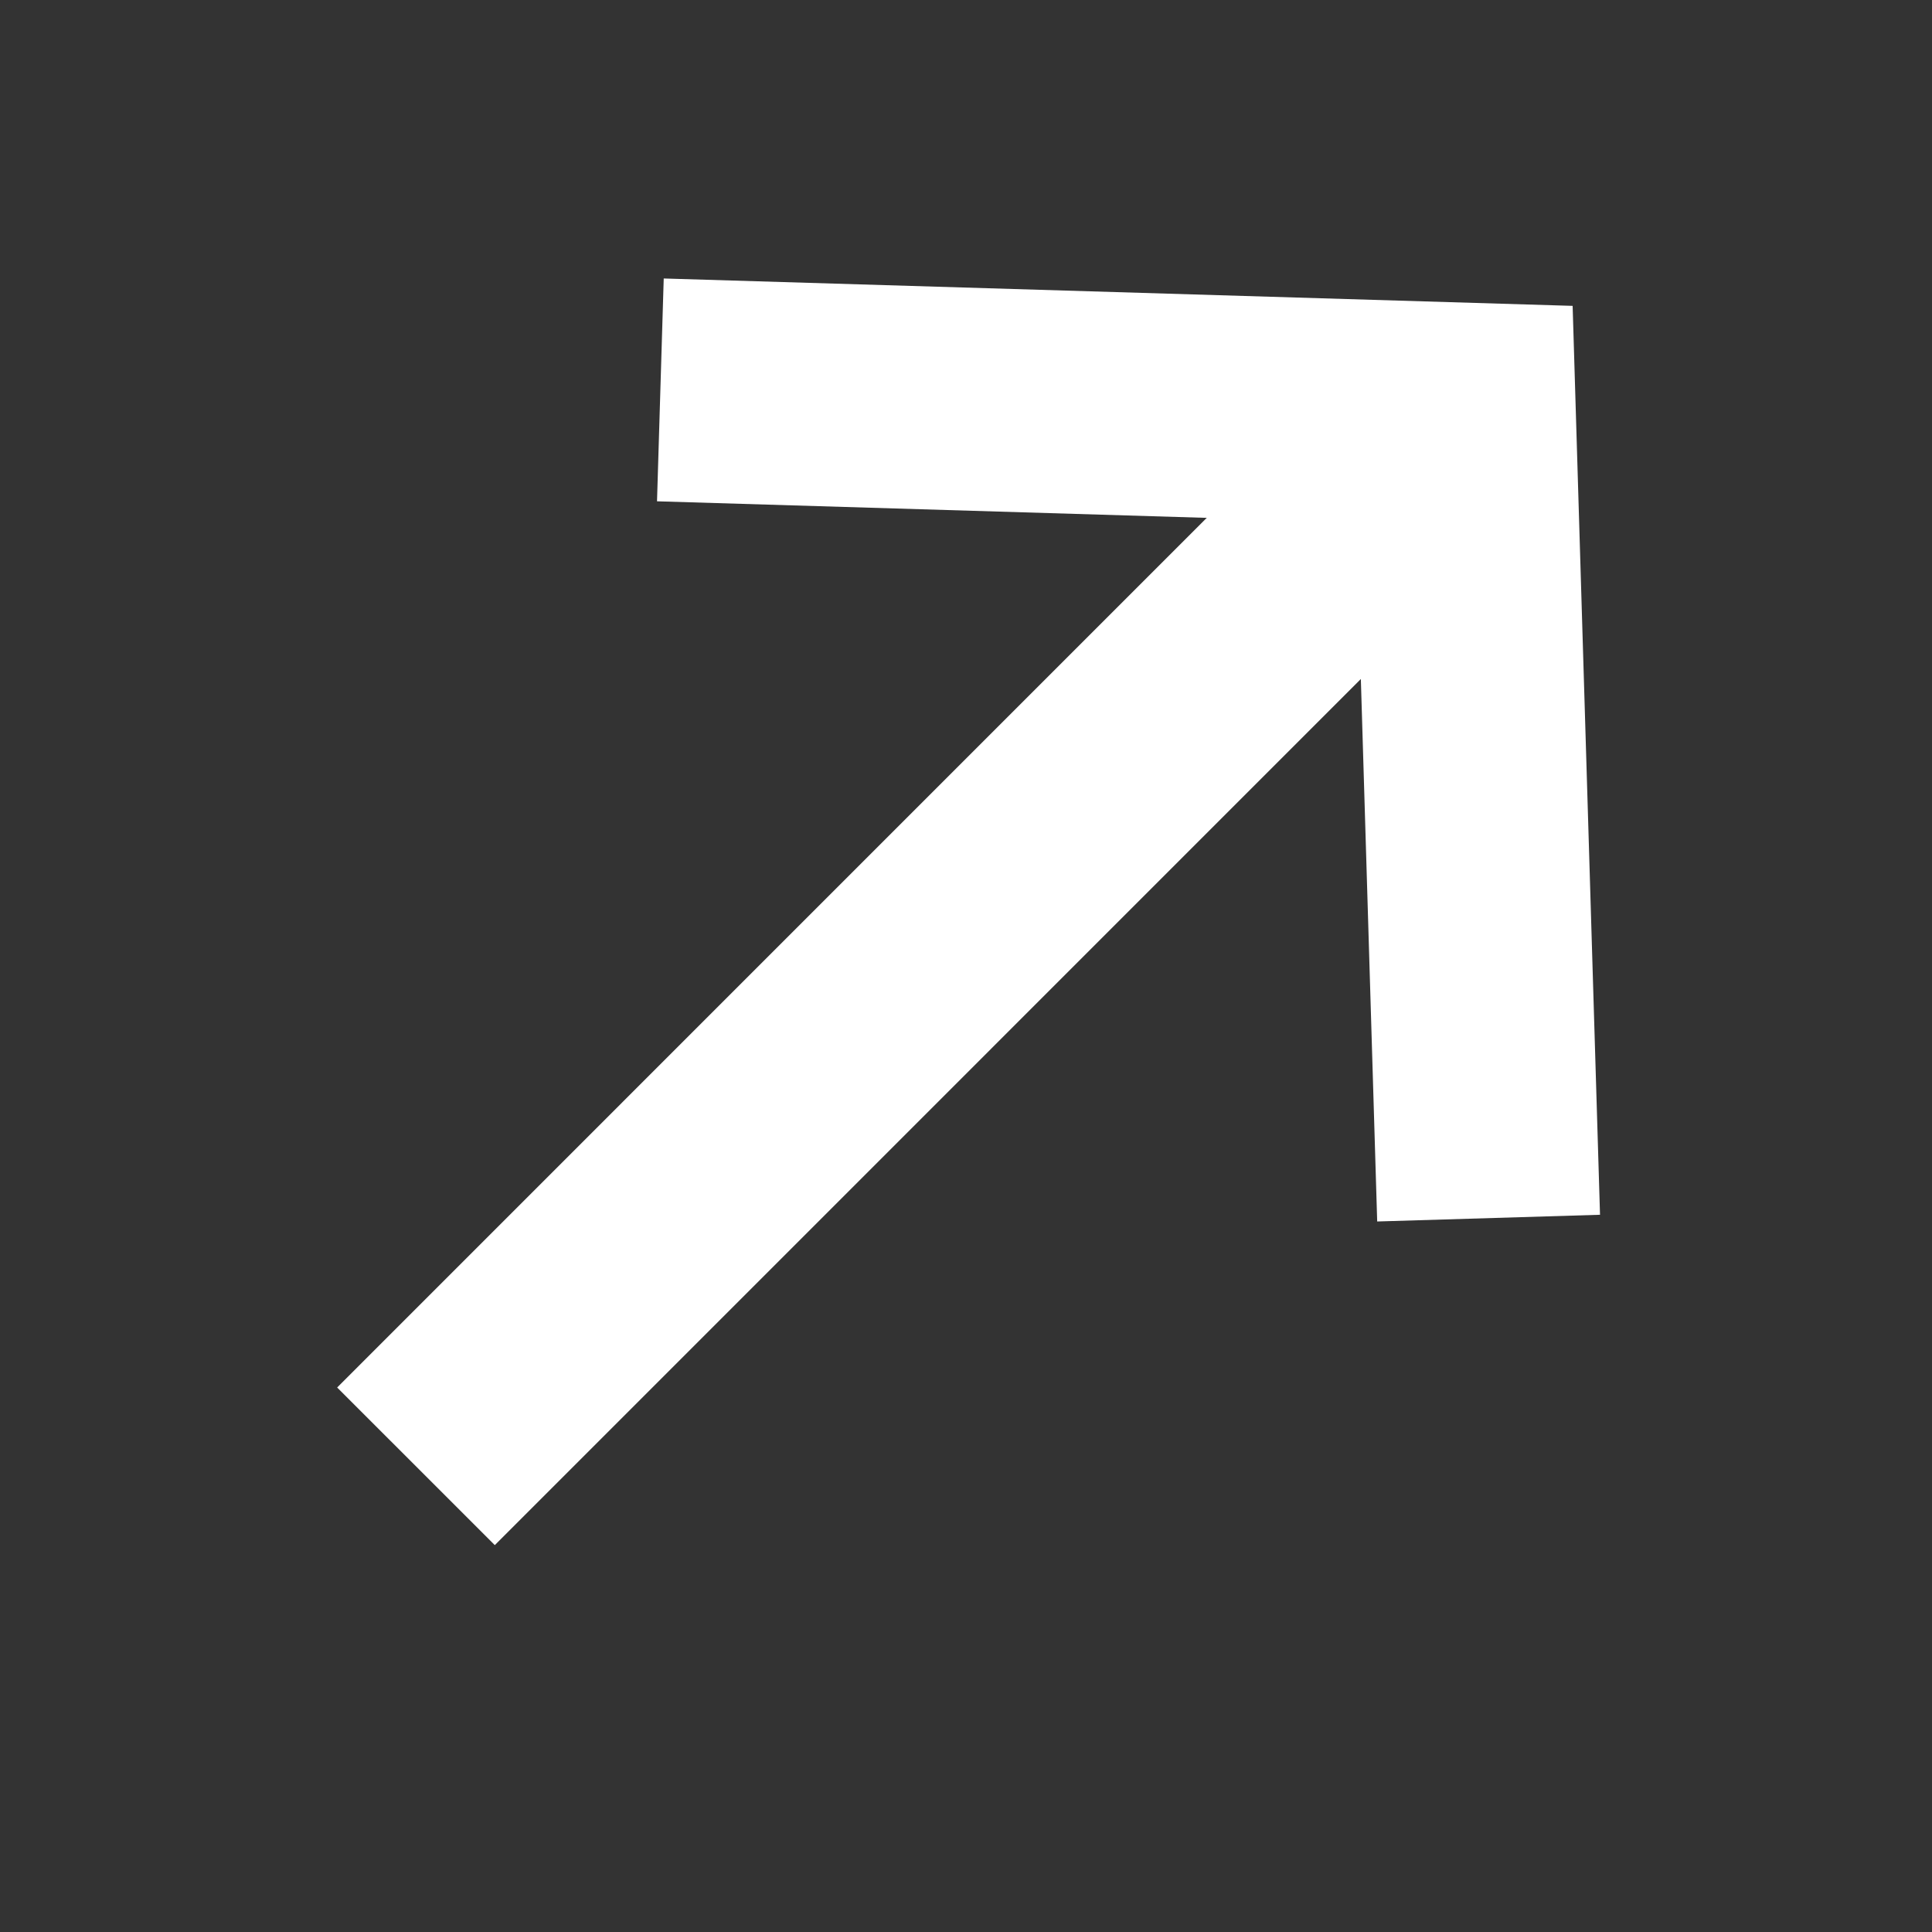
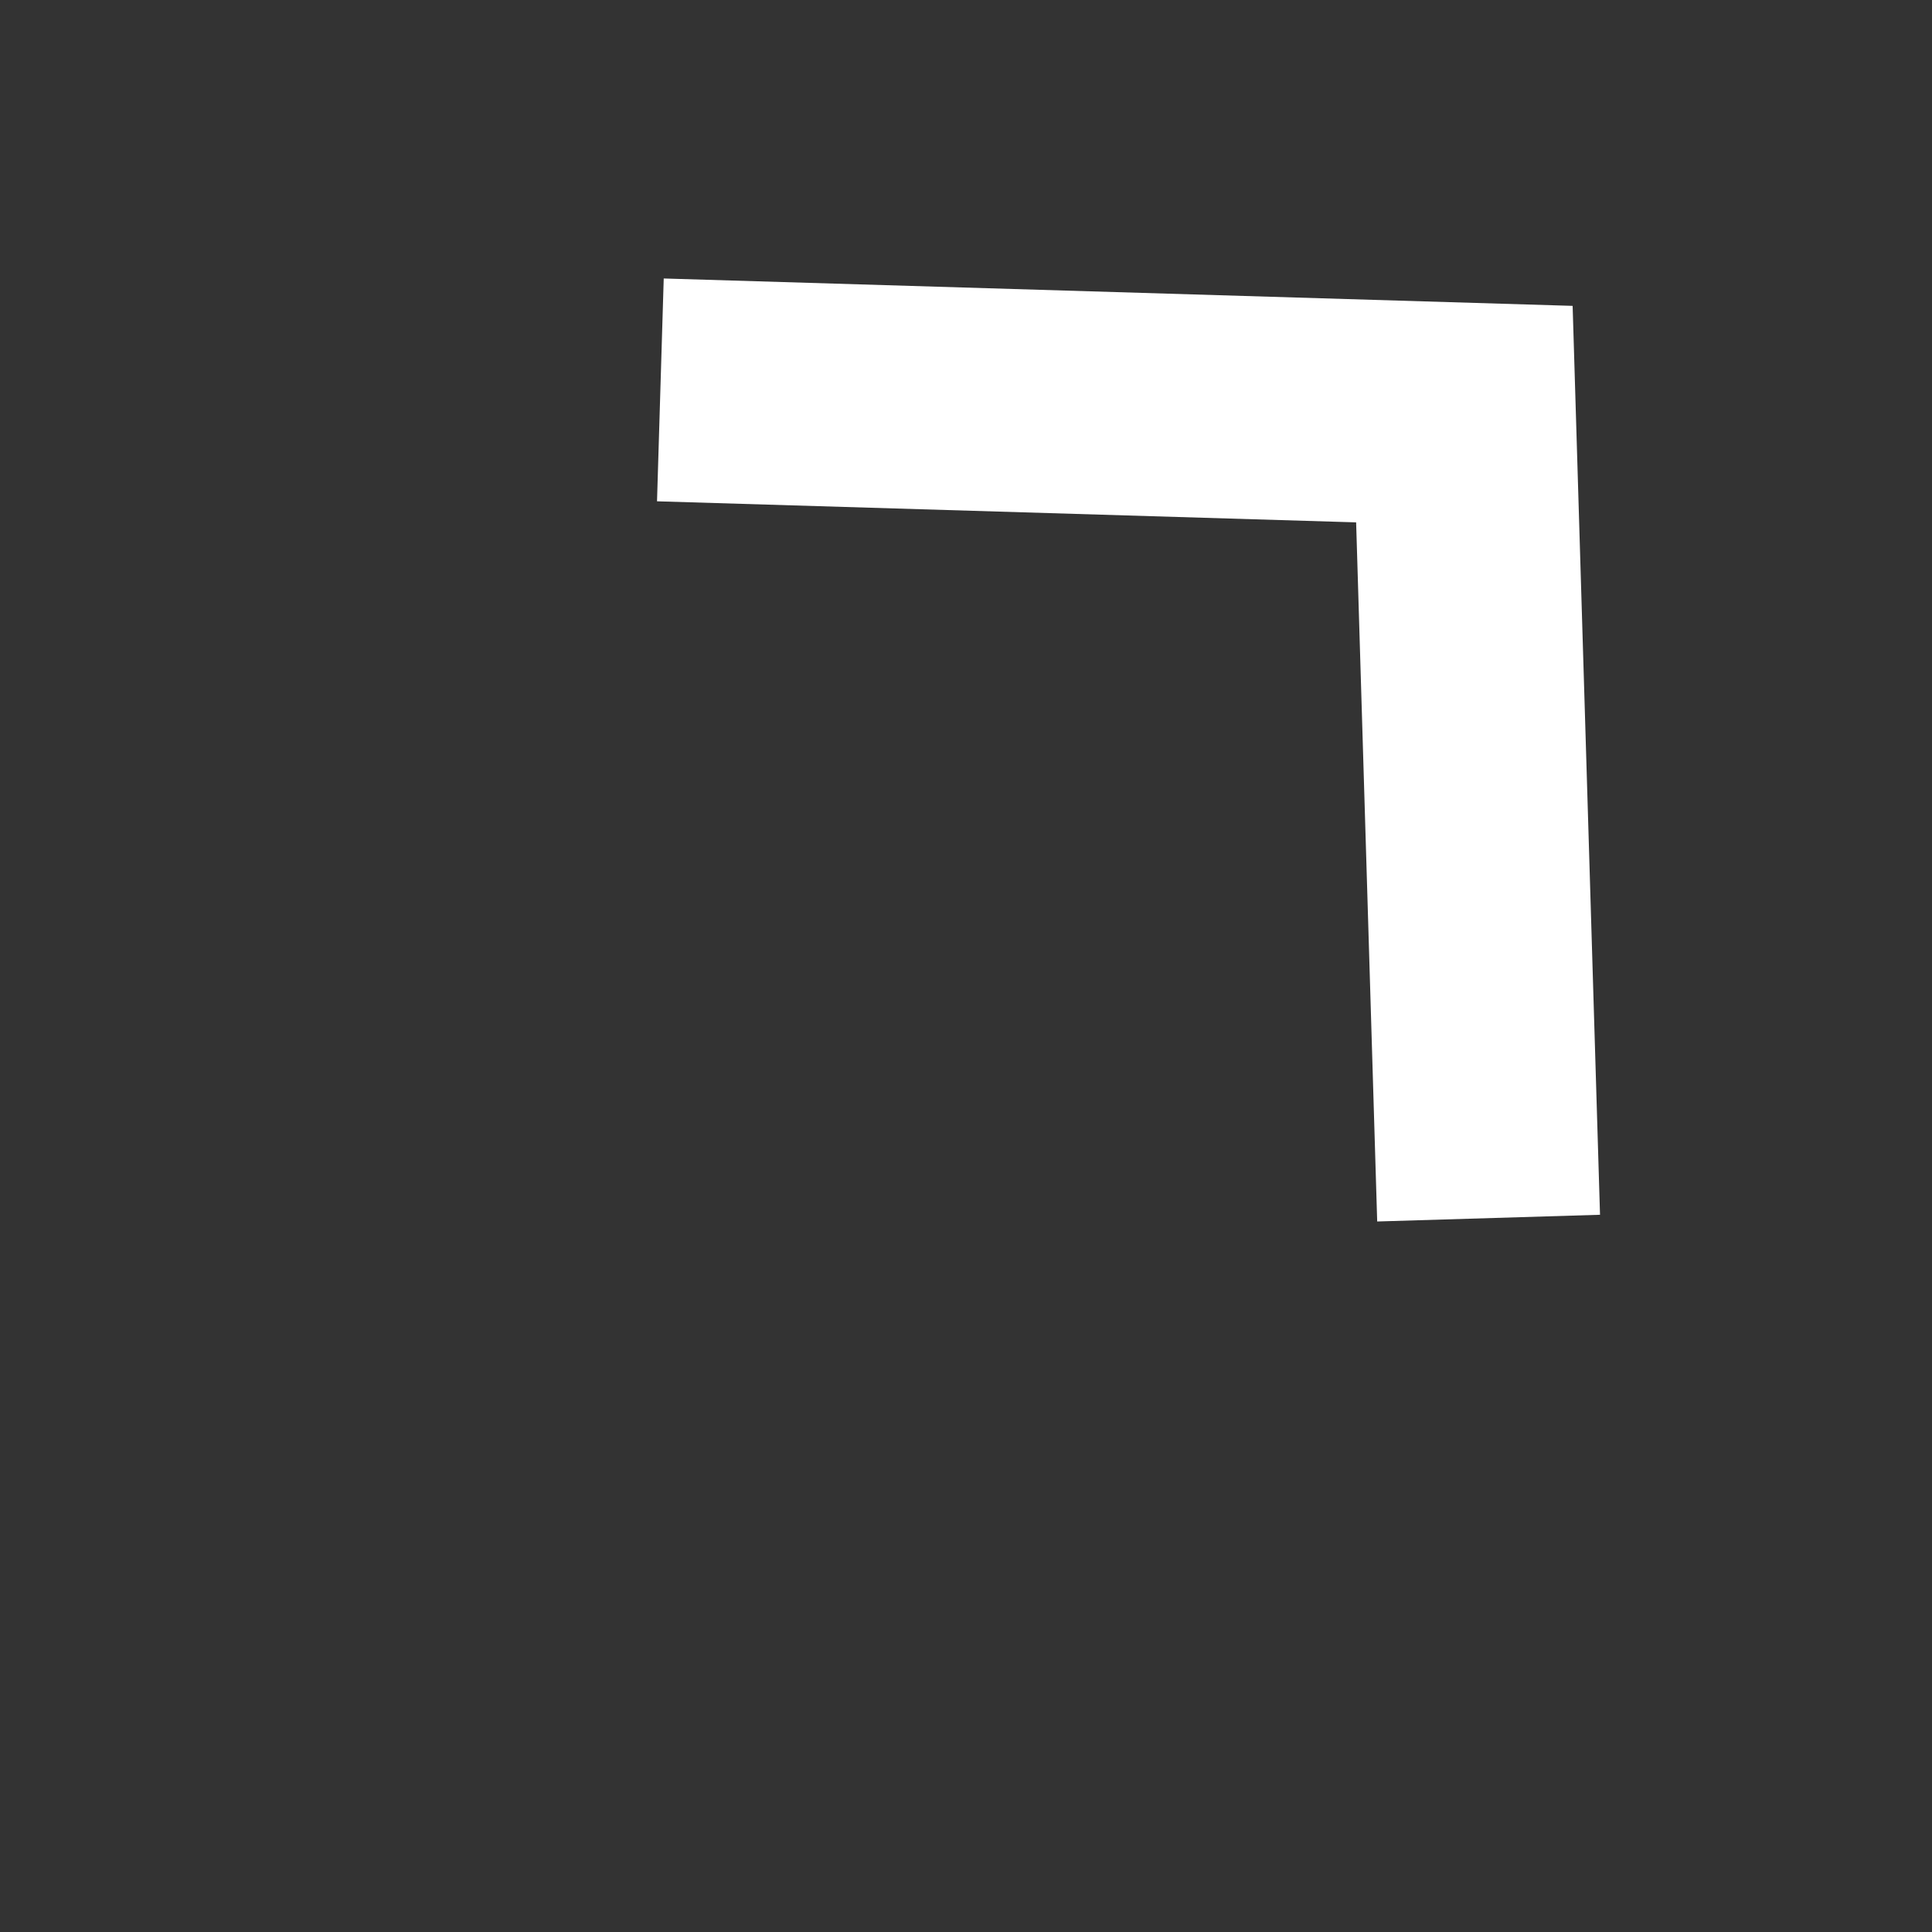
<svg xmlns="http://www.w3.org/2000/svg" width="26" height="26" viewBox="0 0 26 26" fill="none">
  <rect x="0" y="0" width="26" height="26" fill="#333333" stroke="none" />
  <path d="M20.033 16.393L19.707 5.573L8.887 5.247" stroke="white" stroke-width="3" />
-   <path d="M19.624 5.706L5.598 19.733" stroke="white" stroke-width="3" />
</svg>